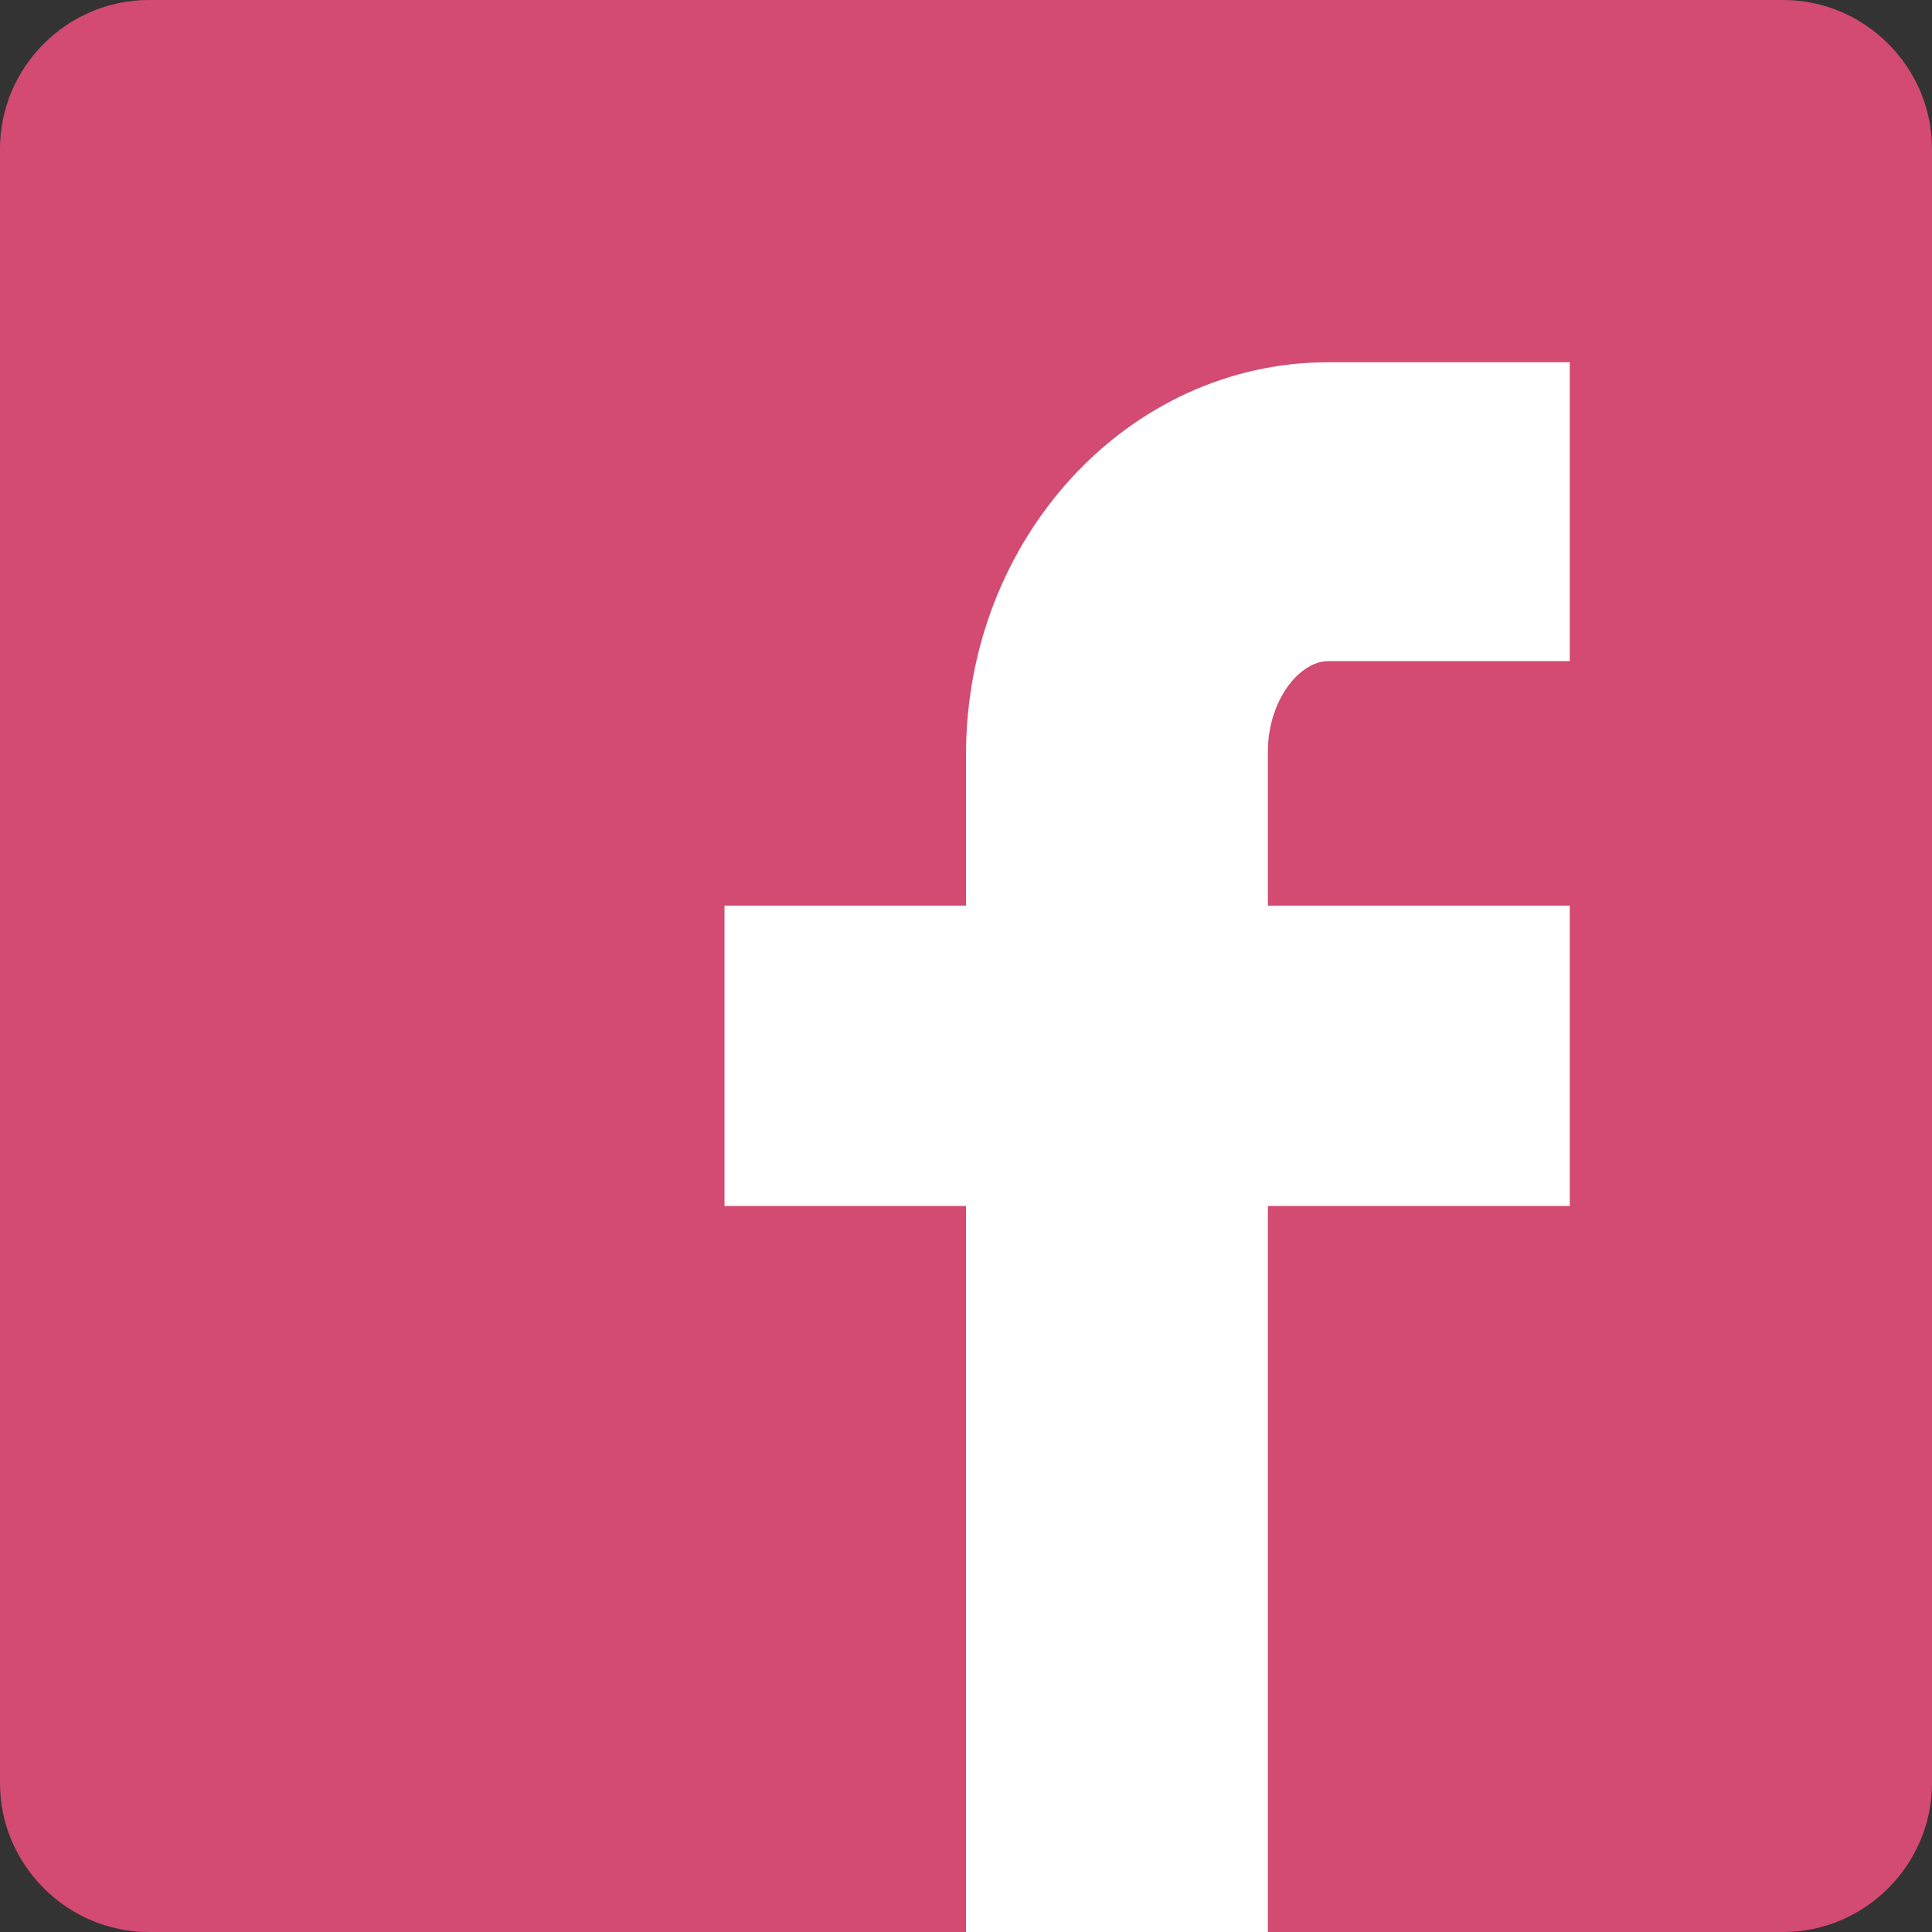
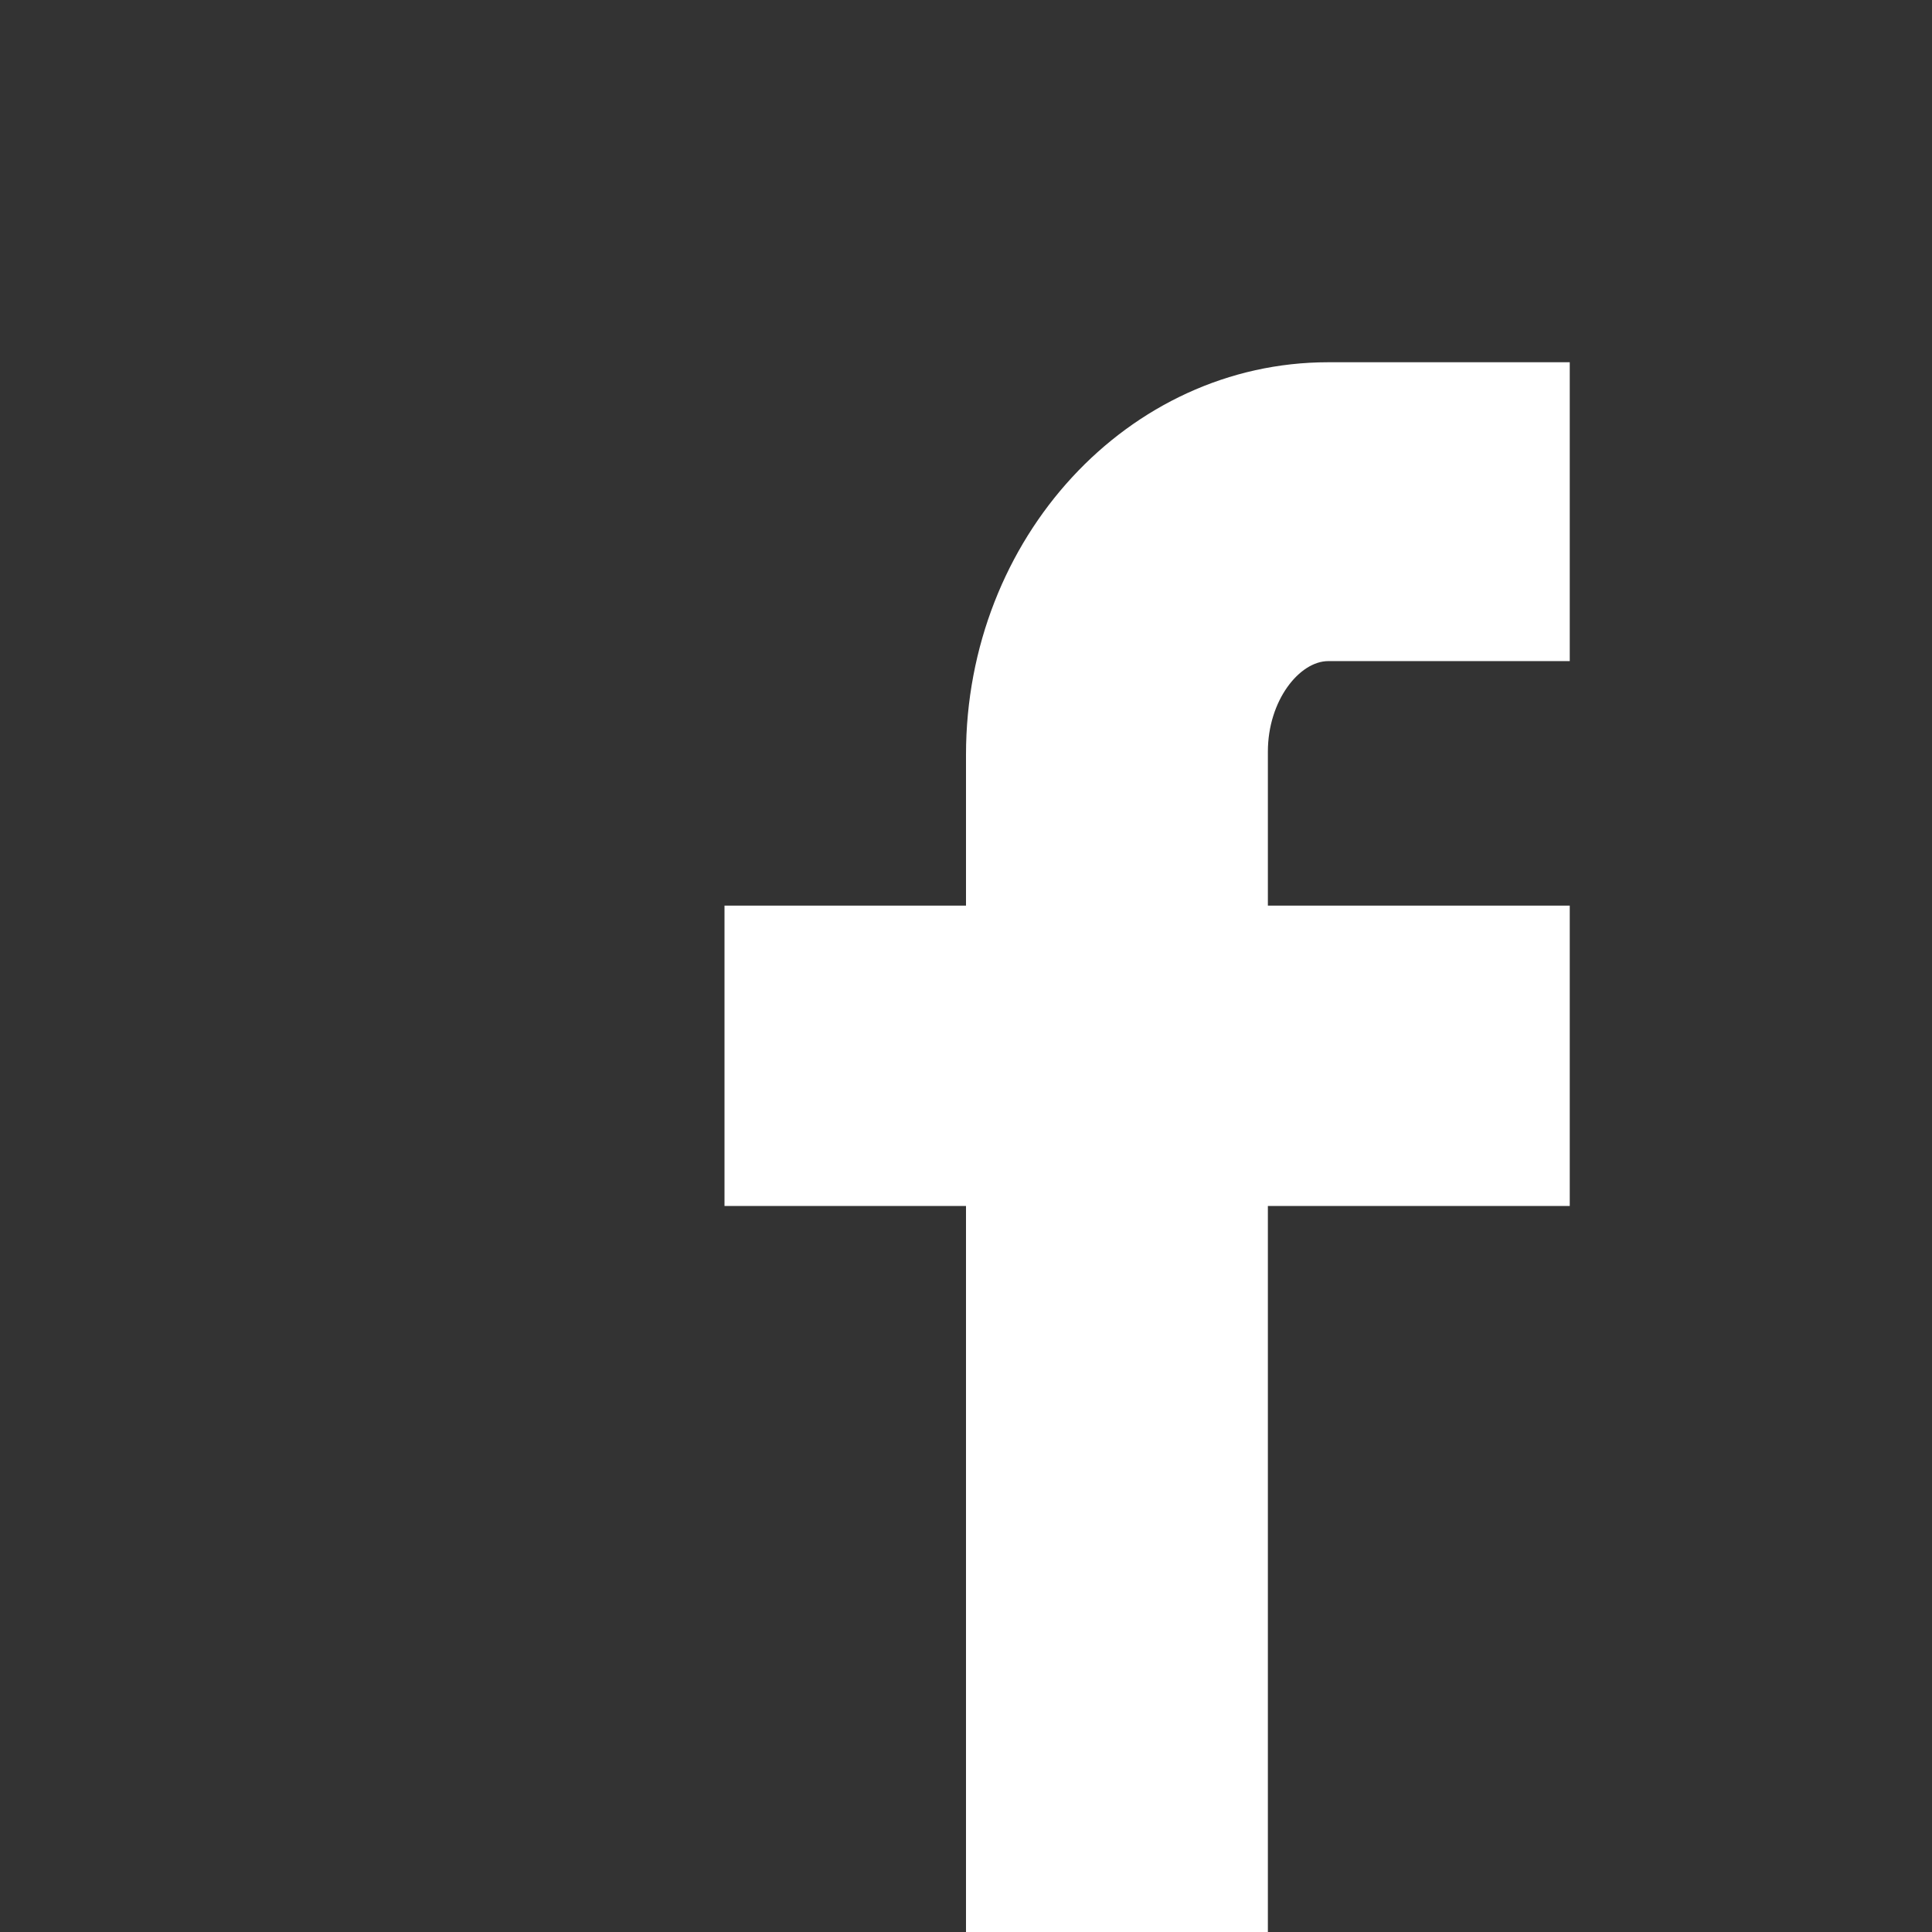
<svg xmlns="http://www.w3.org/2000/svg" version="1.1" id="Layer_1" x="0px" y="0px" viewBox="0 0 256 256" style="enable-background:new 0 0 256 256;" xml:space="preserve">
  <rect x="0" y="0" width="256" height="256" fill="#333333" stroke="none" />
  <style type="text/css">
	.st0{fill:#D34A72;}
	.st1{fill:#FFFFFF;}
</style>
-   <path class="st0" d="M236.3,256H19.7C8.9,256,0,247.1,0,236.3V19.7C0,8.9,8.9,0,19.7,0h216.6C247.1,0,256,8.9,256,19.7v216.6  C256,247.1,247.1,256,236.3,256z" />
  <path class="st1" d="M176,87.6h32V48h-32c-26.5,0-48,23.3-48,52v20H96v39.8h32V256h40v-96.2h40V120h-40V99.6  C168,92.8,172.2,87.6,176,87.6z" />
</svg>